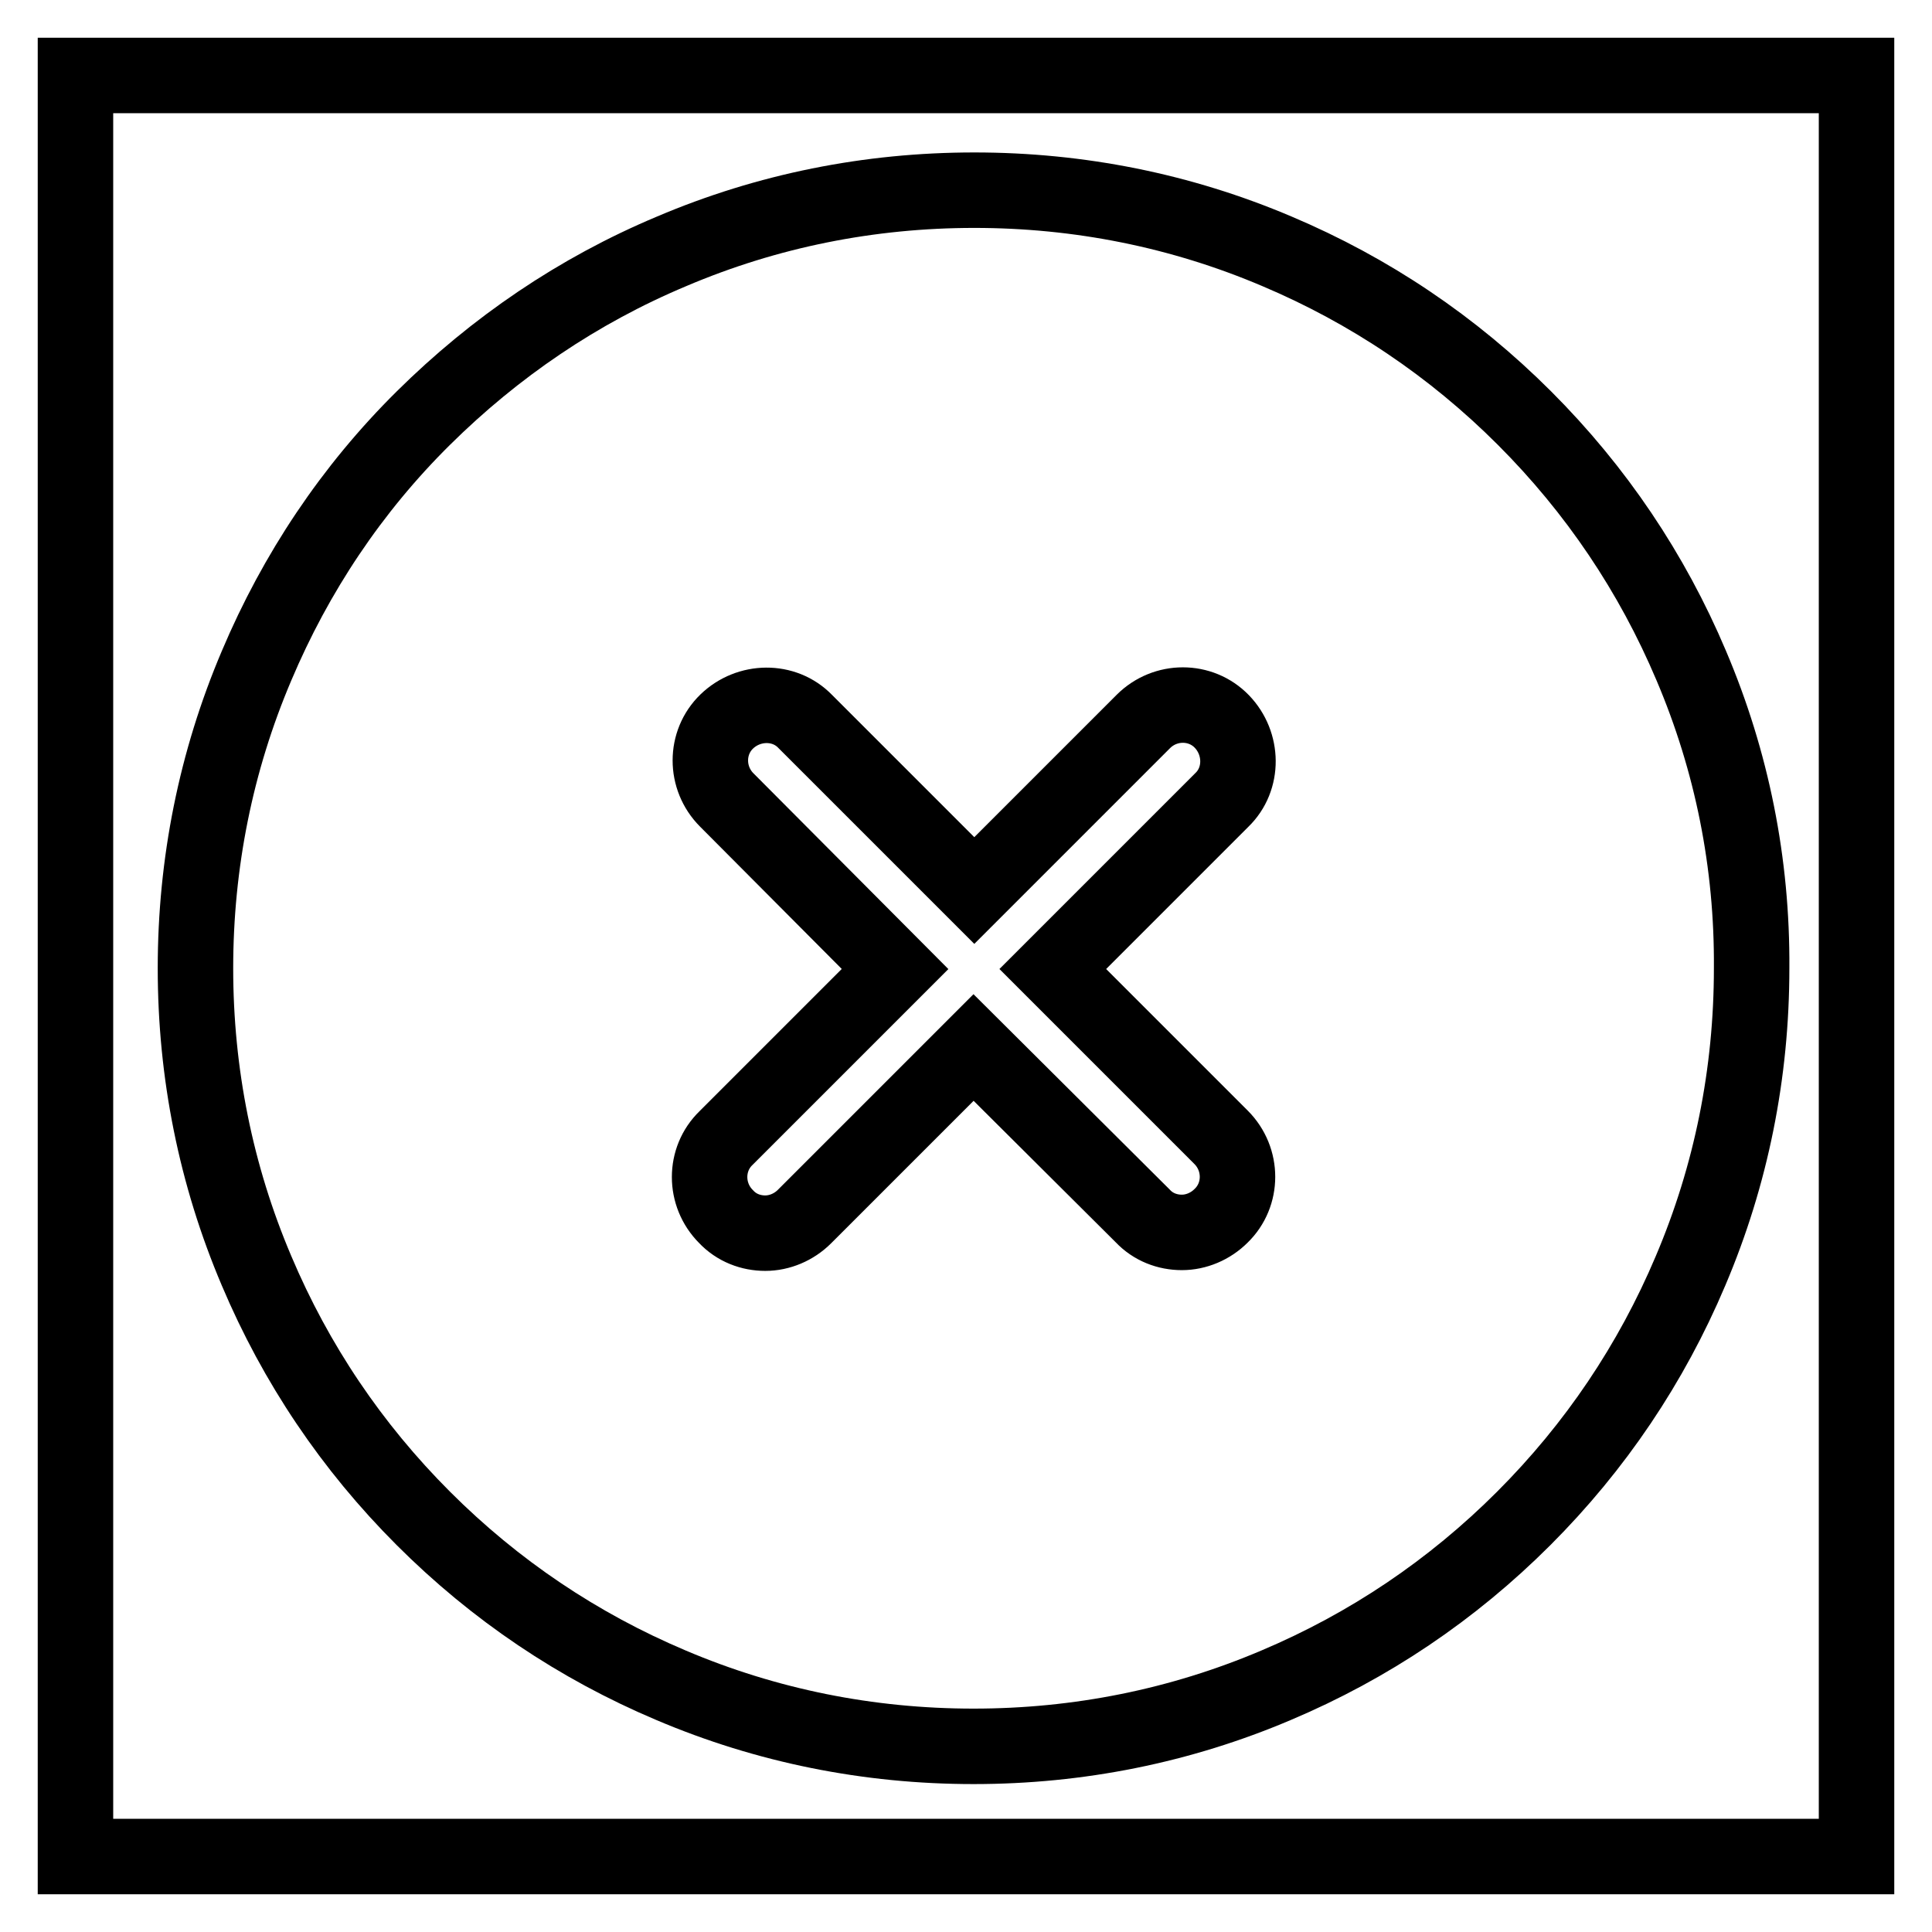
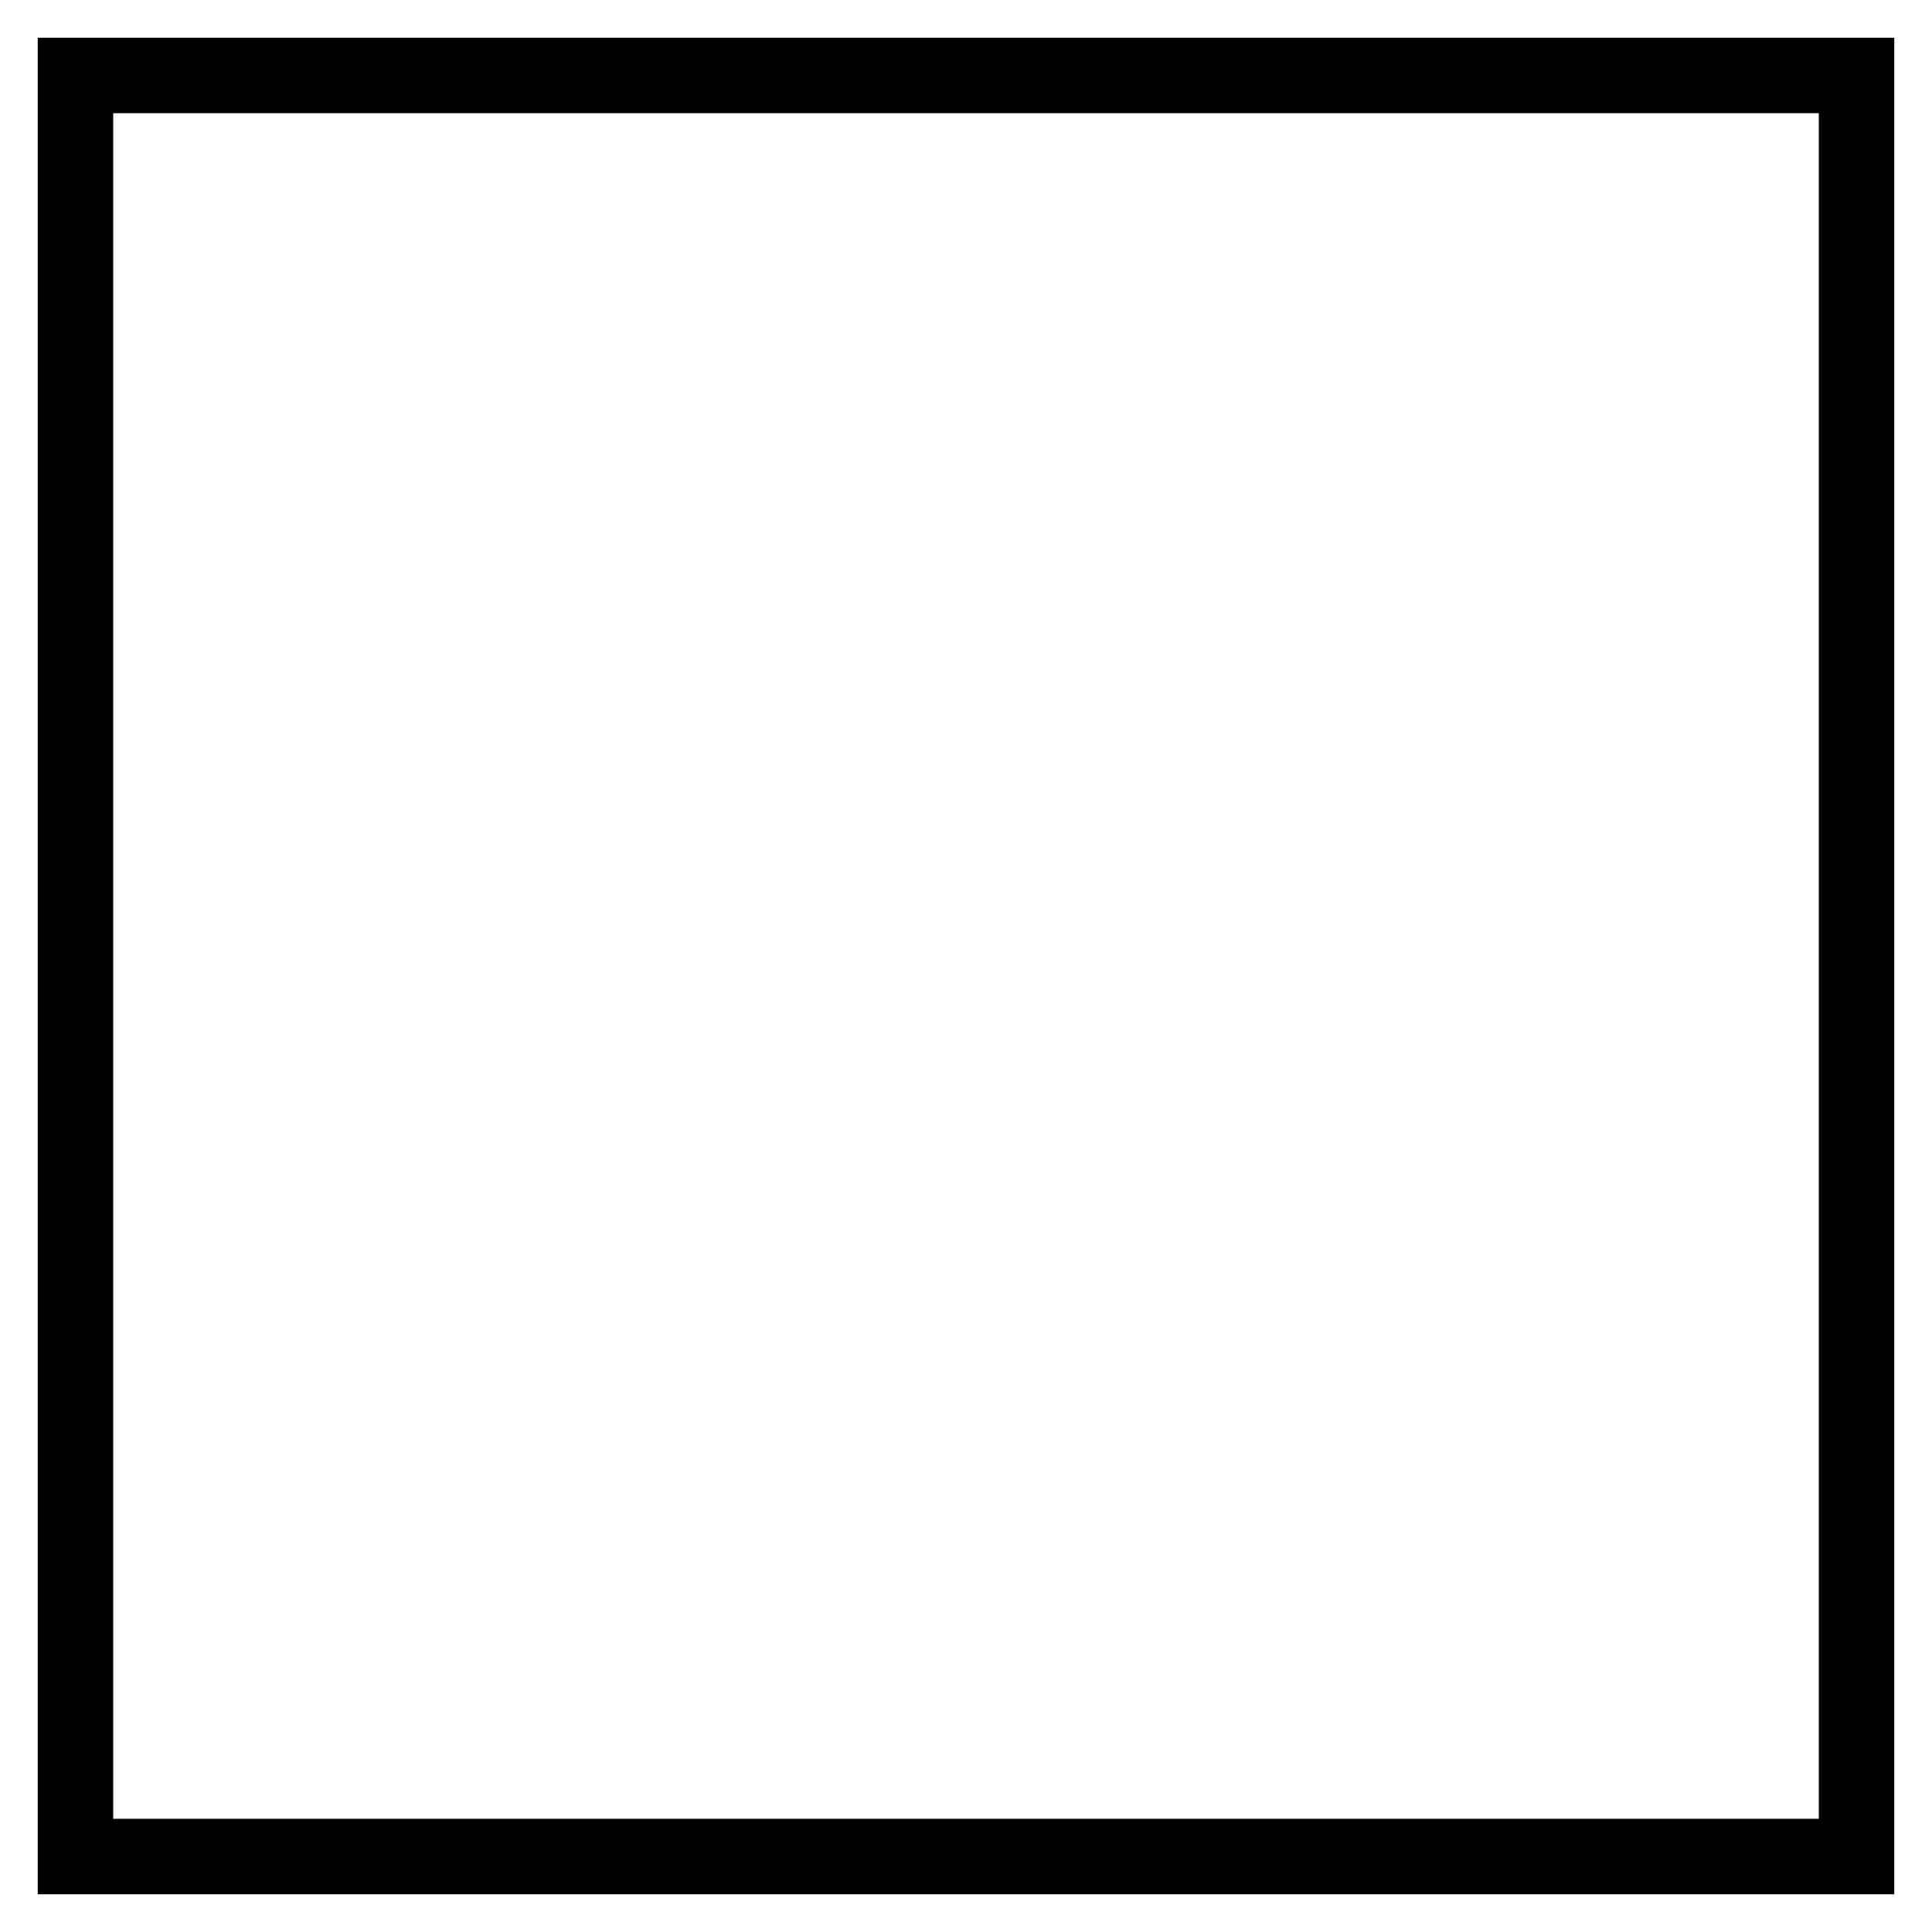
<svg xmlns="http://www.w3.org/2000/svg" version="1.1" x="0px" y="0px" viewBox="0 0 256 256" enable-background="new 0 0 256 256" xml:space="preserve">
  <g>
    <path stroke-width="10" fill-opacity="0" stroke="#000000" d="M10,10h236v236H10V10z" />
-     <path stroke-width="10" fill-opacity="0" stroke="#000000" d="M224.1,88.2c-5.2-12.3-12.6-23.3-22.1-32.8c-9.5-9.5-20.5-16.9-32.8-22.1c-12.7-5.4-26.2-8.1-40.1-8.1 c-13.9,0-27.4,2.7-40.1,8.1C76.6,38.5,65.6,46,56.1,55.4S39.2,75.9,34,88.2c-5.4,12.7-8.1,26.2-8.1,40.1c0,13.9,2.7,27.4,8.1,40.1 c5.2,12.3,12.6,23.3,22.1,32.8c9.5,9.5,20.5,16.9,32.8,22.1c12.7,5.4,26.2,8.1,40.1,8.1c13.9,0,27.4-2.7,40.1-8.1 c12.3-5.2,23.3-12.6,32.8-22.1c9.5-9.5,16.9-20.5,22.1-32.8c5.4-12.7,8.1-26.2,8.1-40.1C232.2,114.4,229.5,100.9,224.1,88.2 L224.1,88.2z M161.8,150.7c2.9,2.9,2.9,7.6,0,10.4c-1.4,1.4-3.3,2.2-5.2,2.2c-1.9,0-3.8-0.7-5.2-2.2L129,138.8l-22.4,22.4 c-1.4,1.4-3.3,2.2-5.2,2.2c-1.9,0-3.8-0.7-5.2-2.2c-2.9-2.9-2.9-7.6,0-10.4l22.4-22.4L96.3,106c-2.9-2.9-2.9-7.6,0-10.4 s7.6-2.9,10.4,0l22.4,22.4l22.4-22.4c2.9-2.9,7.6-2.9,10.4,0s2.9,7.6,0,10.4l-22.4,22.4L161.8,150.7z" />
  </g>
</svg>